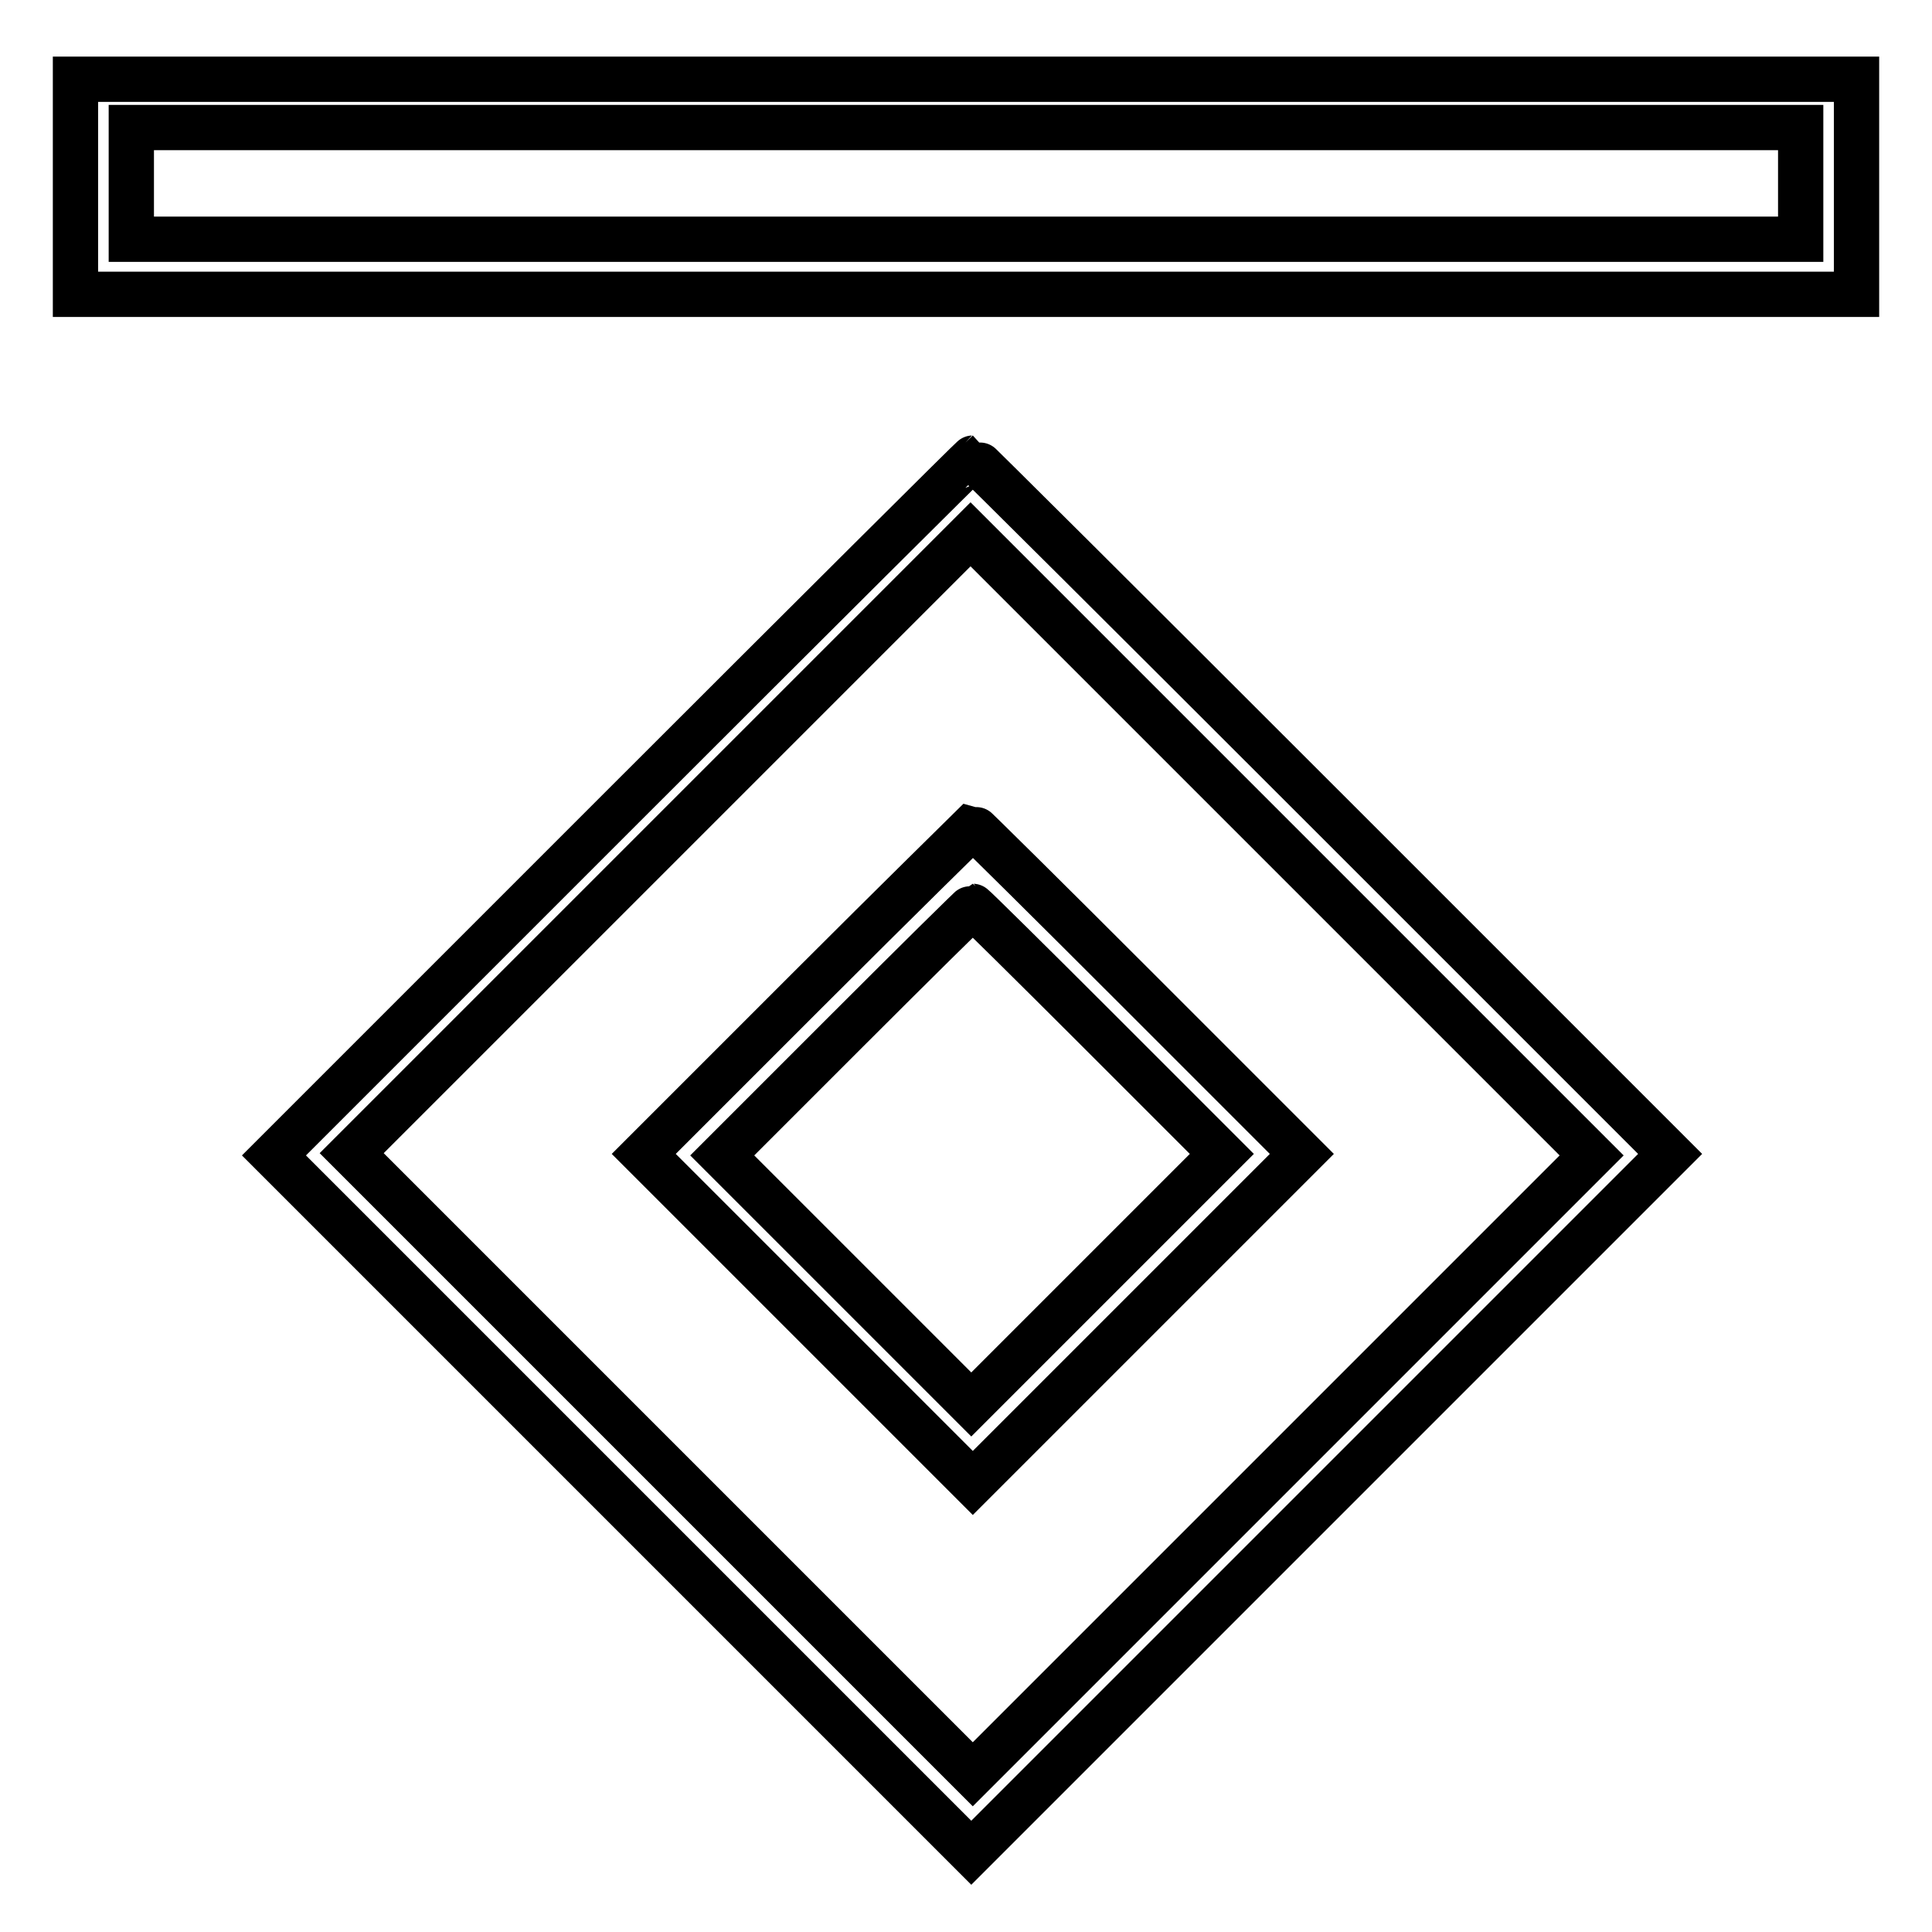
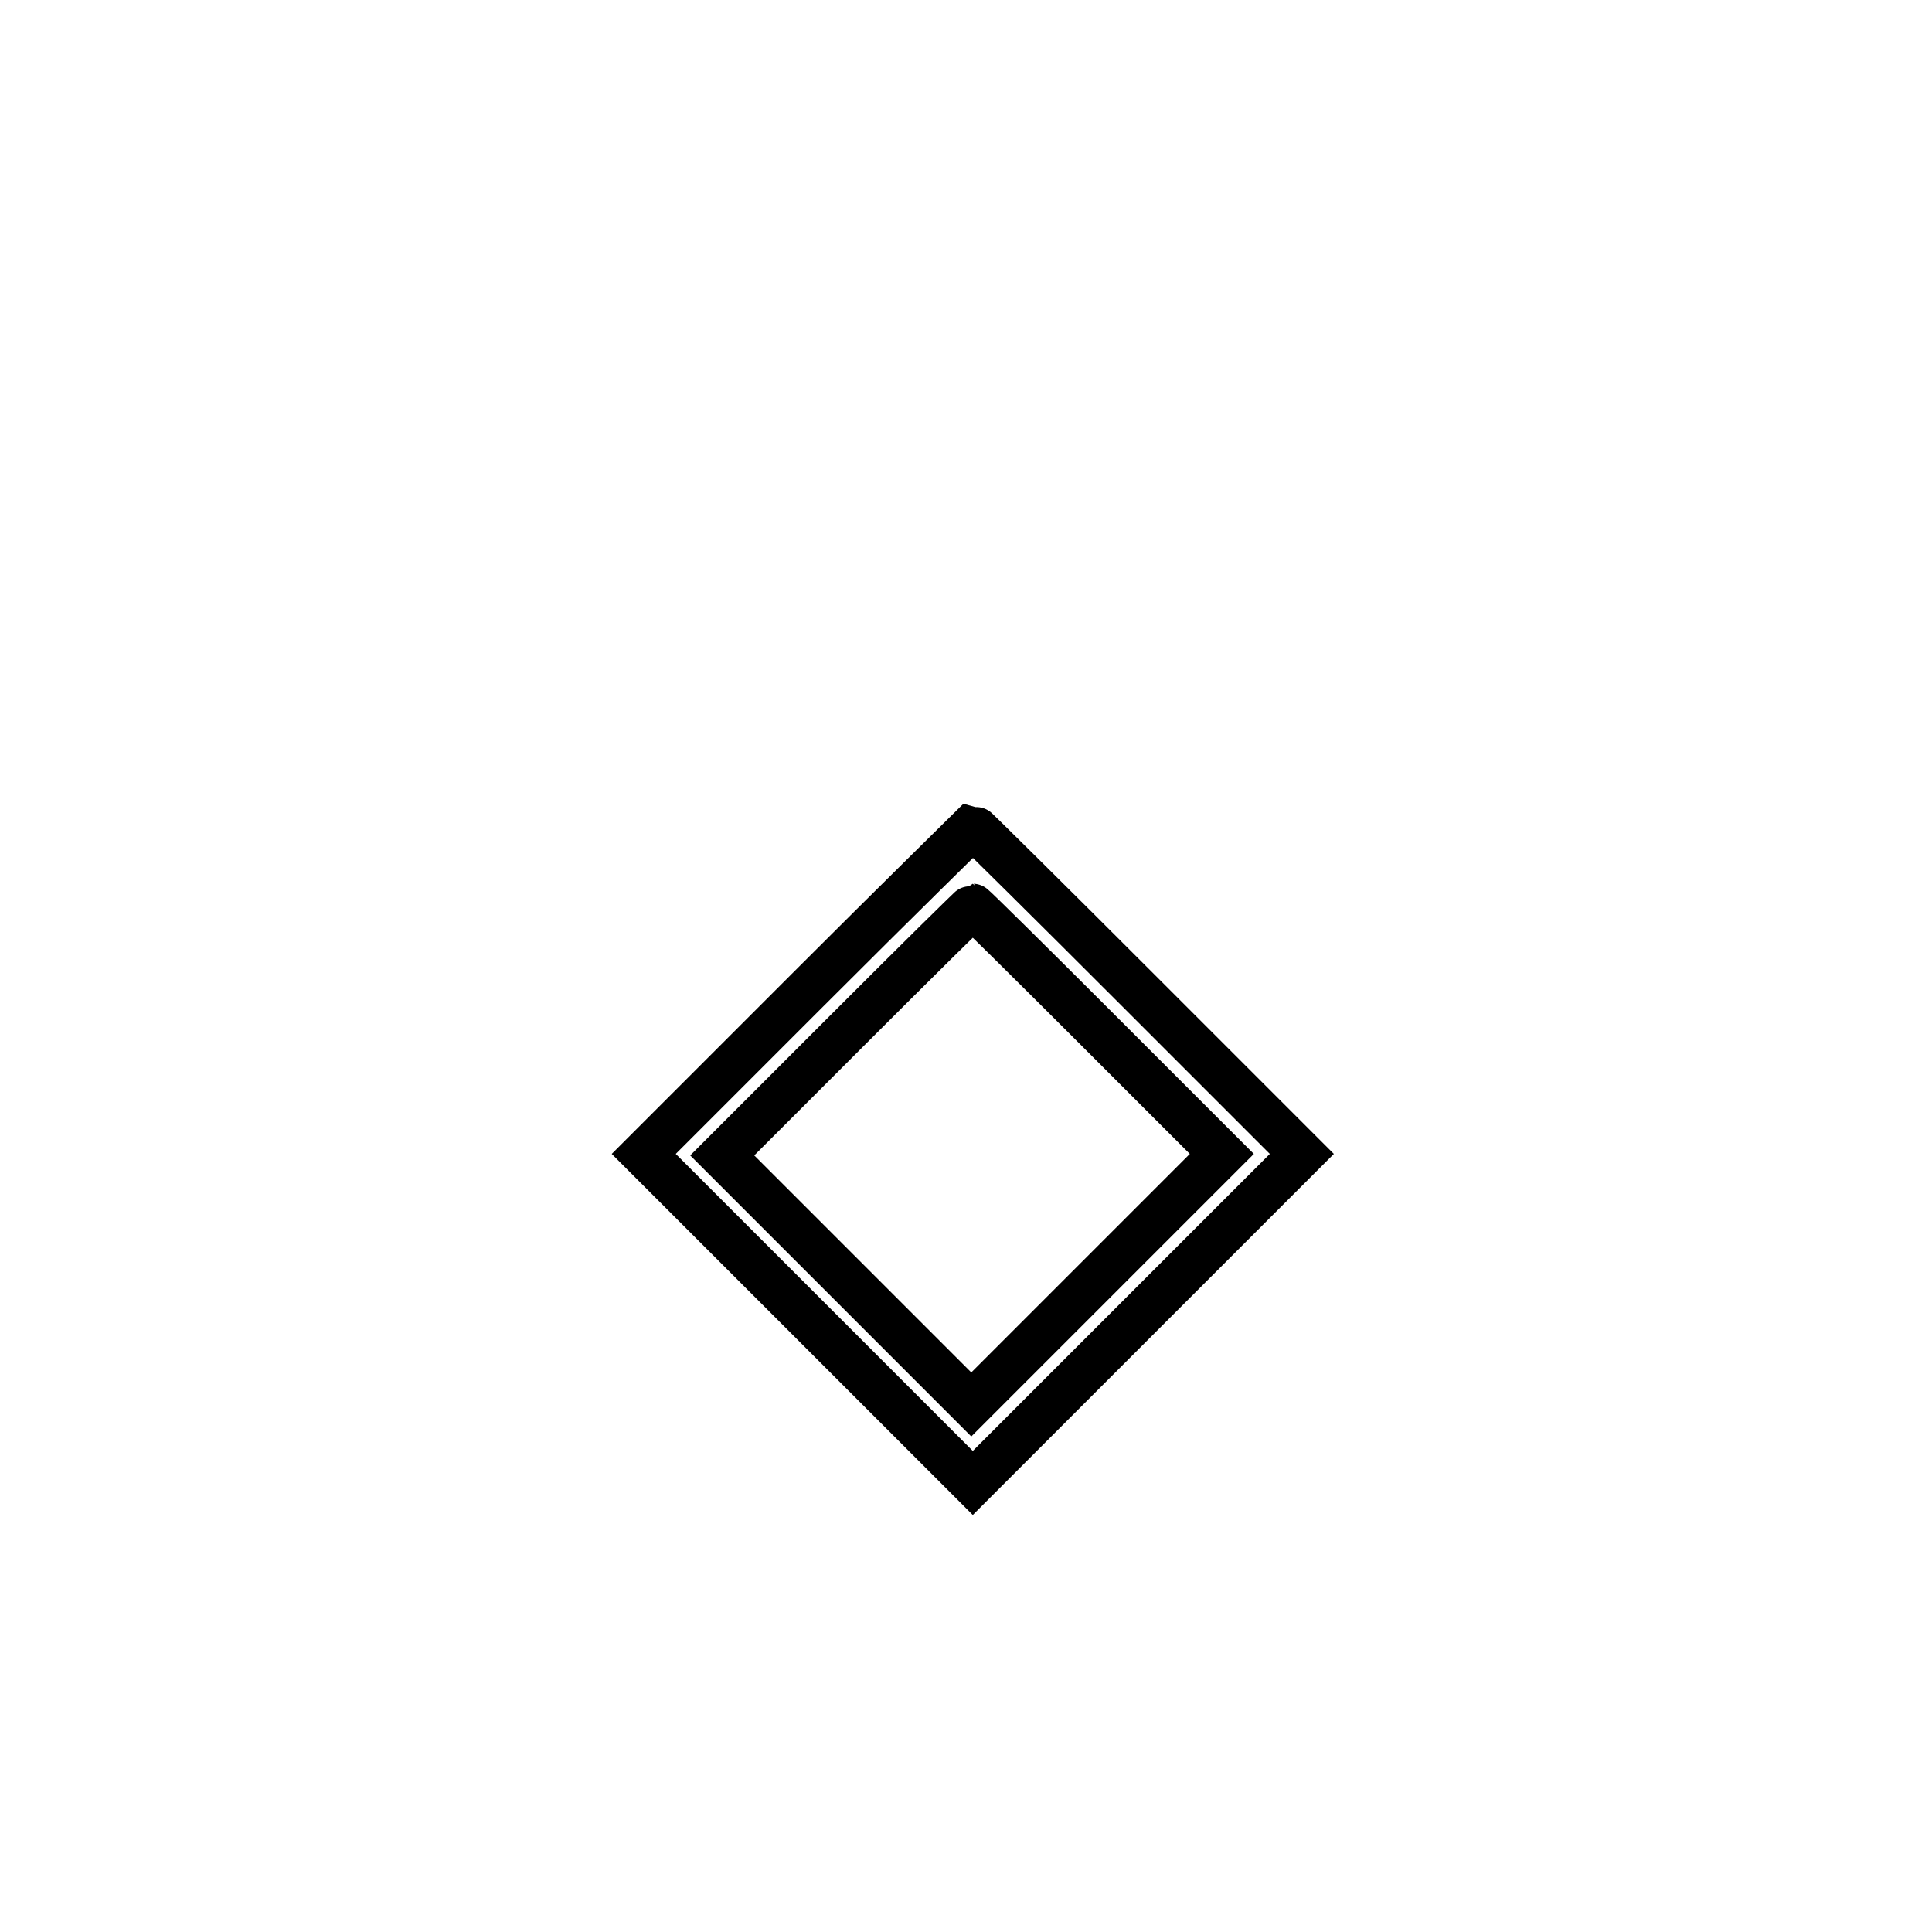
<svg xmlns="http://www.w3.org/2000/svg" version="1.1" x="0px" y="0px" viewBox="0 0 256 256" enable-background="new 0 0 256 256" xml:space="preserve">
  <g>
    <g>
      <g>
-         <path stroke-width="6" fill-opacity="0" stroke="#000000" d="M10,24.8V39h118h118V24.8V10.5H128H10V24.8z M238.6,24.3v7.4H128H17.4v-7.4v-7.4H128h110.6V24.3z" />
-         <path stroke-width="6" fill-opacity="0" stroke="#000000" d="M82.5,106.9l-46.2,46.2l46.2,46.2l46.2,46.2l46.3-46.3l46.3-46.3l-46.1-46.1c-25.4-25.4-46.2-46.1-46.3-46.1C128.8,60.7,107.9,81.5,82.5,106.9z M169.9,194.1l-41,41l-41.1-41.1l-41.2-41.2l41-41l41-41l41.1,41.1l41.2,41.2L169.9,194.1z" />
        <path stroke-width="6" fill-opacity="0" stroke="#000000" d="M107,131.2l-21.7,21.7l21.8,21.8l21.8,21.8l21.8-21.8l21.8-21.8l-21.7-21.7c-11.9-11.9-21.8-21.7-21.9-21.7C128.8,109.6,118.9,119.3,107,131.2z M145.5,136.5l16.4,16.4l-16.6,16.6l-16.6,16.6l-16.5-16.5l-16.5-16.5l16.5-16.5c9.1-9.1,16.6-16.5,16.7-16.5S136.5,127.5,145.5,136.5z" />
      </g>
    </g>
  </g>
</svg>